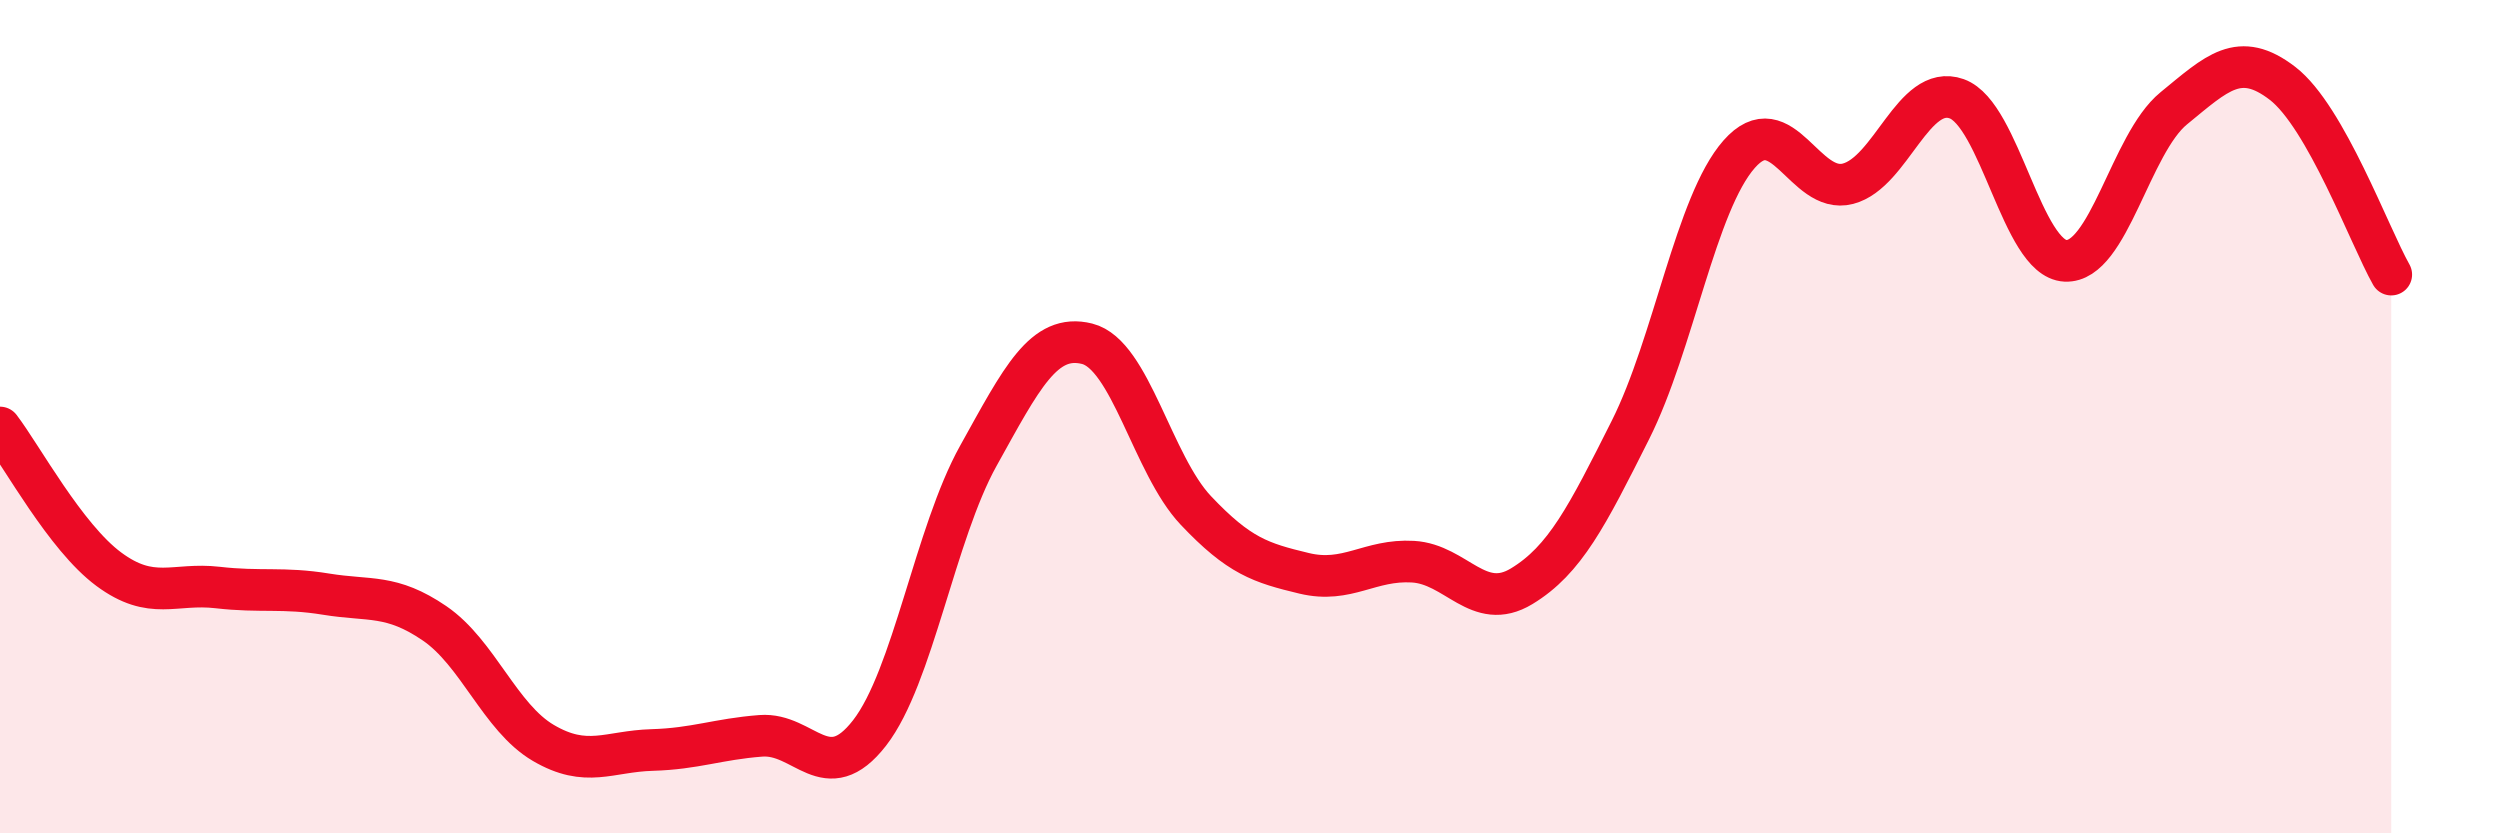
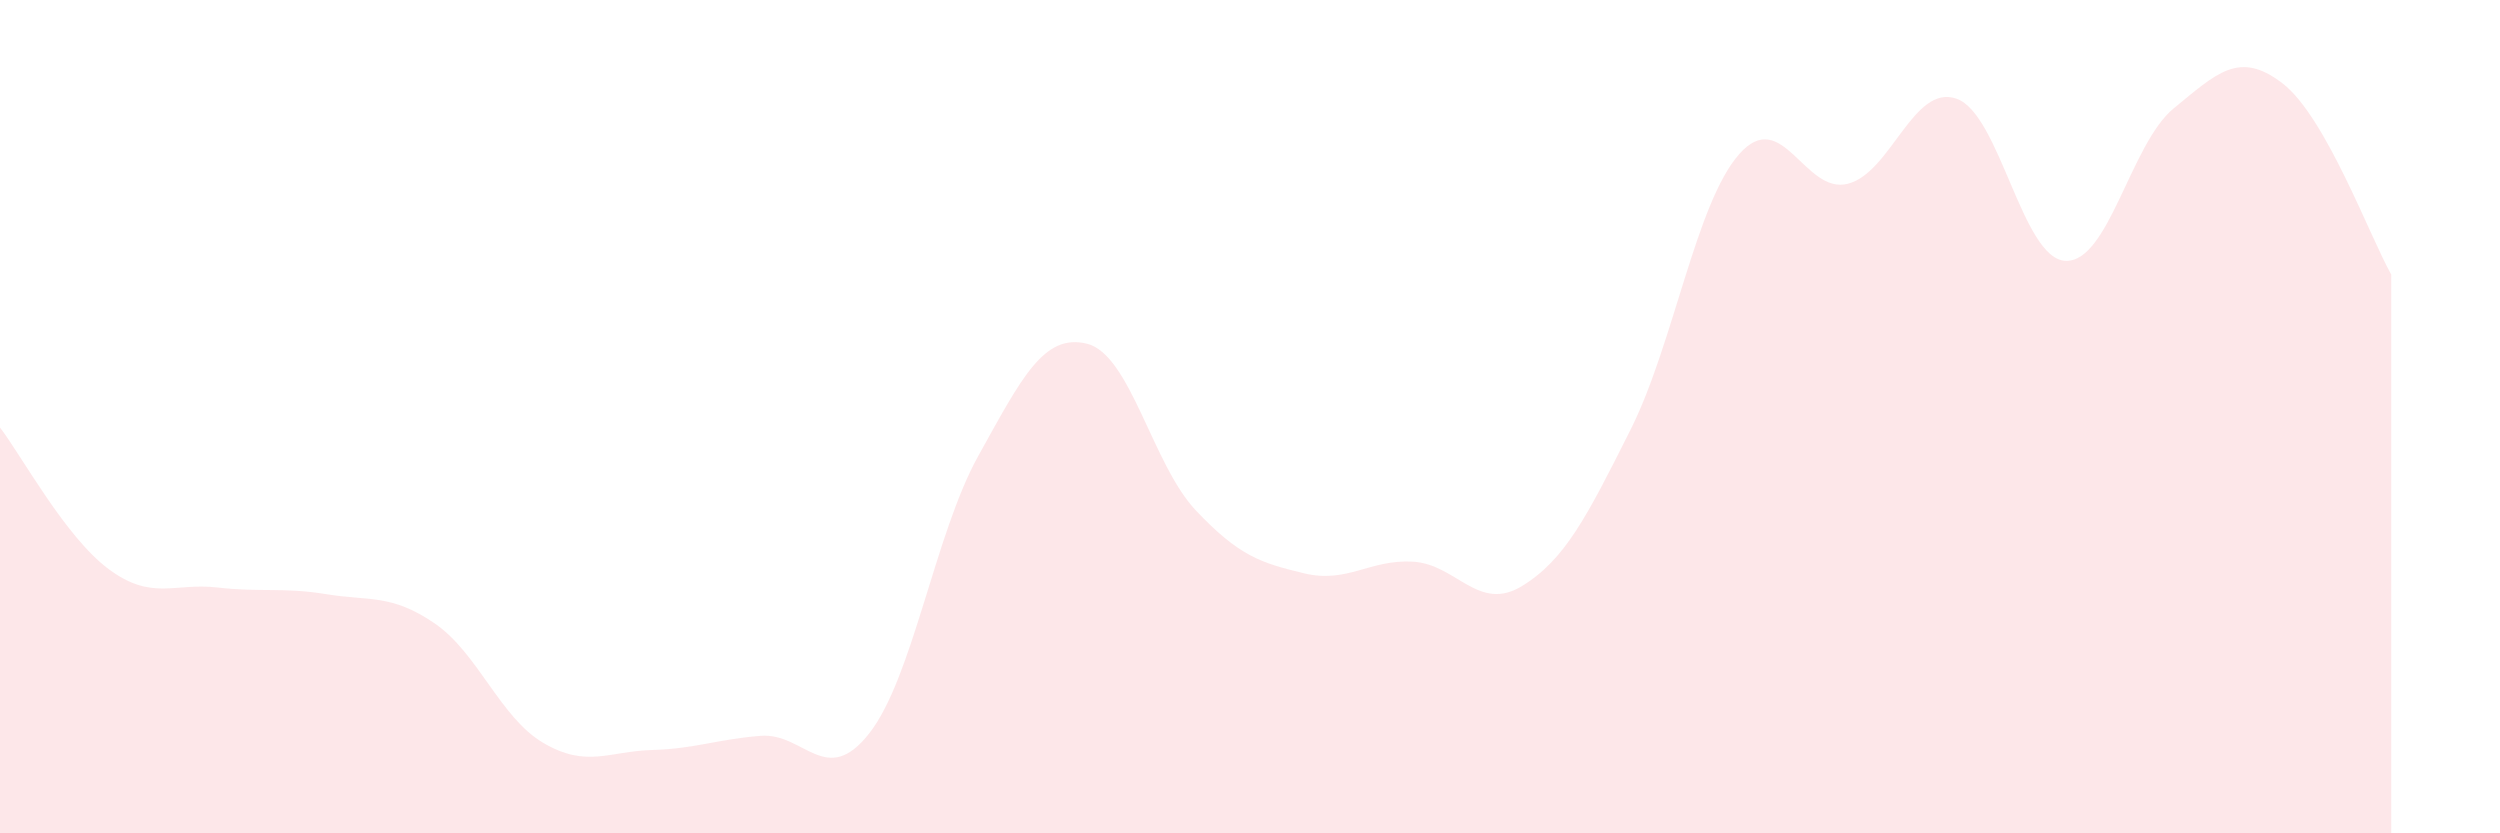
<svg xmlns="http://www.w3.org/2000/svg" width="60" height="20" viewBox="0 0 60 20">
  <path d="M 0,10.26 C 0.52,10.94 1.57,12.89 2.61,13.66 C 3.65,14.43 4.18,13.98 5.22,14.1 C 6.26,14.22 6.79,14.09 7.83,14.26 C 8.87,14.43 9.39,14.25 10.43,14.96 C 11.47,15.67 12,17.22 13.04,17.83 C 14.08,18.44 14.61,18.03 15.65,18 C 16.69,17.97 17.22,17.74 18.26,17.66 C 19.3,17.58 19.83,18.93 20.87,17.59 C 21.91,16.25 22.44,12.81 23.48,10.94 C 24.52,9.07 25.05,7.99 26.09,8.25 C 27.13,8.51 27.66,11.15 28.7,12.25 C 29.74,13.35 30.26,13.51 31.3,13.76 C 32.34,14.01 32.87,13.42 33.91,13.48 C 34.95,13.54 35.48,14.7 36.52,14.07 C 37.56,13.44 38.09,12.39 39.13,10.32 C 40.17,8.25 40.7,4.88 41.74,3.7 C 42.78,2.52 43.31,4.68 44.35,4.41 C 45.39,4.14 45.92,2 46.96,2.37 C 48,2.74 48.53,6.21 49.57,6.26 C 50.61,6.31 51.13,3.45 52.17,2.6 C 53.21,1.75 53.74,1.2 54.78,2 C 55.82,2.8 56.87,5.67 57.39,6.59L57.39 20L0 20Z" fill="#EB0A25" opacity="0.1" stroke-linecap="round" stroke-linejoin="round" />
-   <path d="M 0,10.26 C 0.52,10.94 1.57,12.89 2.61,13.66 C 3.65,14.43 4.18,13.98 5.22,14.1 C 6.26,14.22 6.79,14.09 7.83,14.26 C 8.87,14.43 9.39,14.25 10.43,14.96 C 11.47,15.67 12,17.22 13.04,17.83 C 14.08,18.44 14.61,18.03 15.65,18 C 16.69,17.97 17.22,17.74 18.26,17.66 C 19.3,17.58 19.83,18.93 20.87,17.59 C 21.91,16.25 22.44,12.81 23.48,10.94 C 24.52,9.07 25.05,7.99 26.09,8.25 C 27.13,8.51 27.66,11.15 28.7,12.25 C 29.74,13.35 30.26,13.51 31.3,13.76 C 32.34,14.01 32.87,13.42 33.91,13.48 C 34.95,13.54 35.48,14.7 36.52,14.07 C 37.56,13.44 38.09,12.39 39.13,10.32 C 40.17,8.25 40.7,4.88 41.74,3.7 C 42.78,2.52 43.31,4.68 44.35,4.41 C 45.39,4.14 45.92,2 46.96,2.37 C 48,2.74 48.53,6.21 49.57,6.26 C 50.61,6.31 51.13,3.45 52.17,2.6 C 53.21,1.75 53.74,1.2 54.78,2 C 55.82,2.8 56.87,5.67 57.39,6.59" stroke="#EB0A25" stroke-width="1" fill="none" stroke-linecap="round" stroke-linejoin="round" />
</svg>